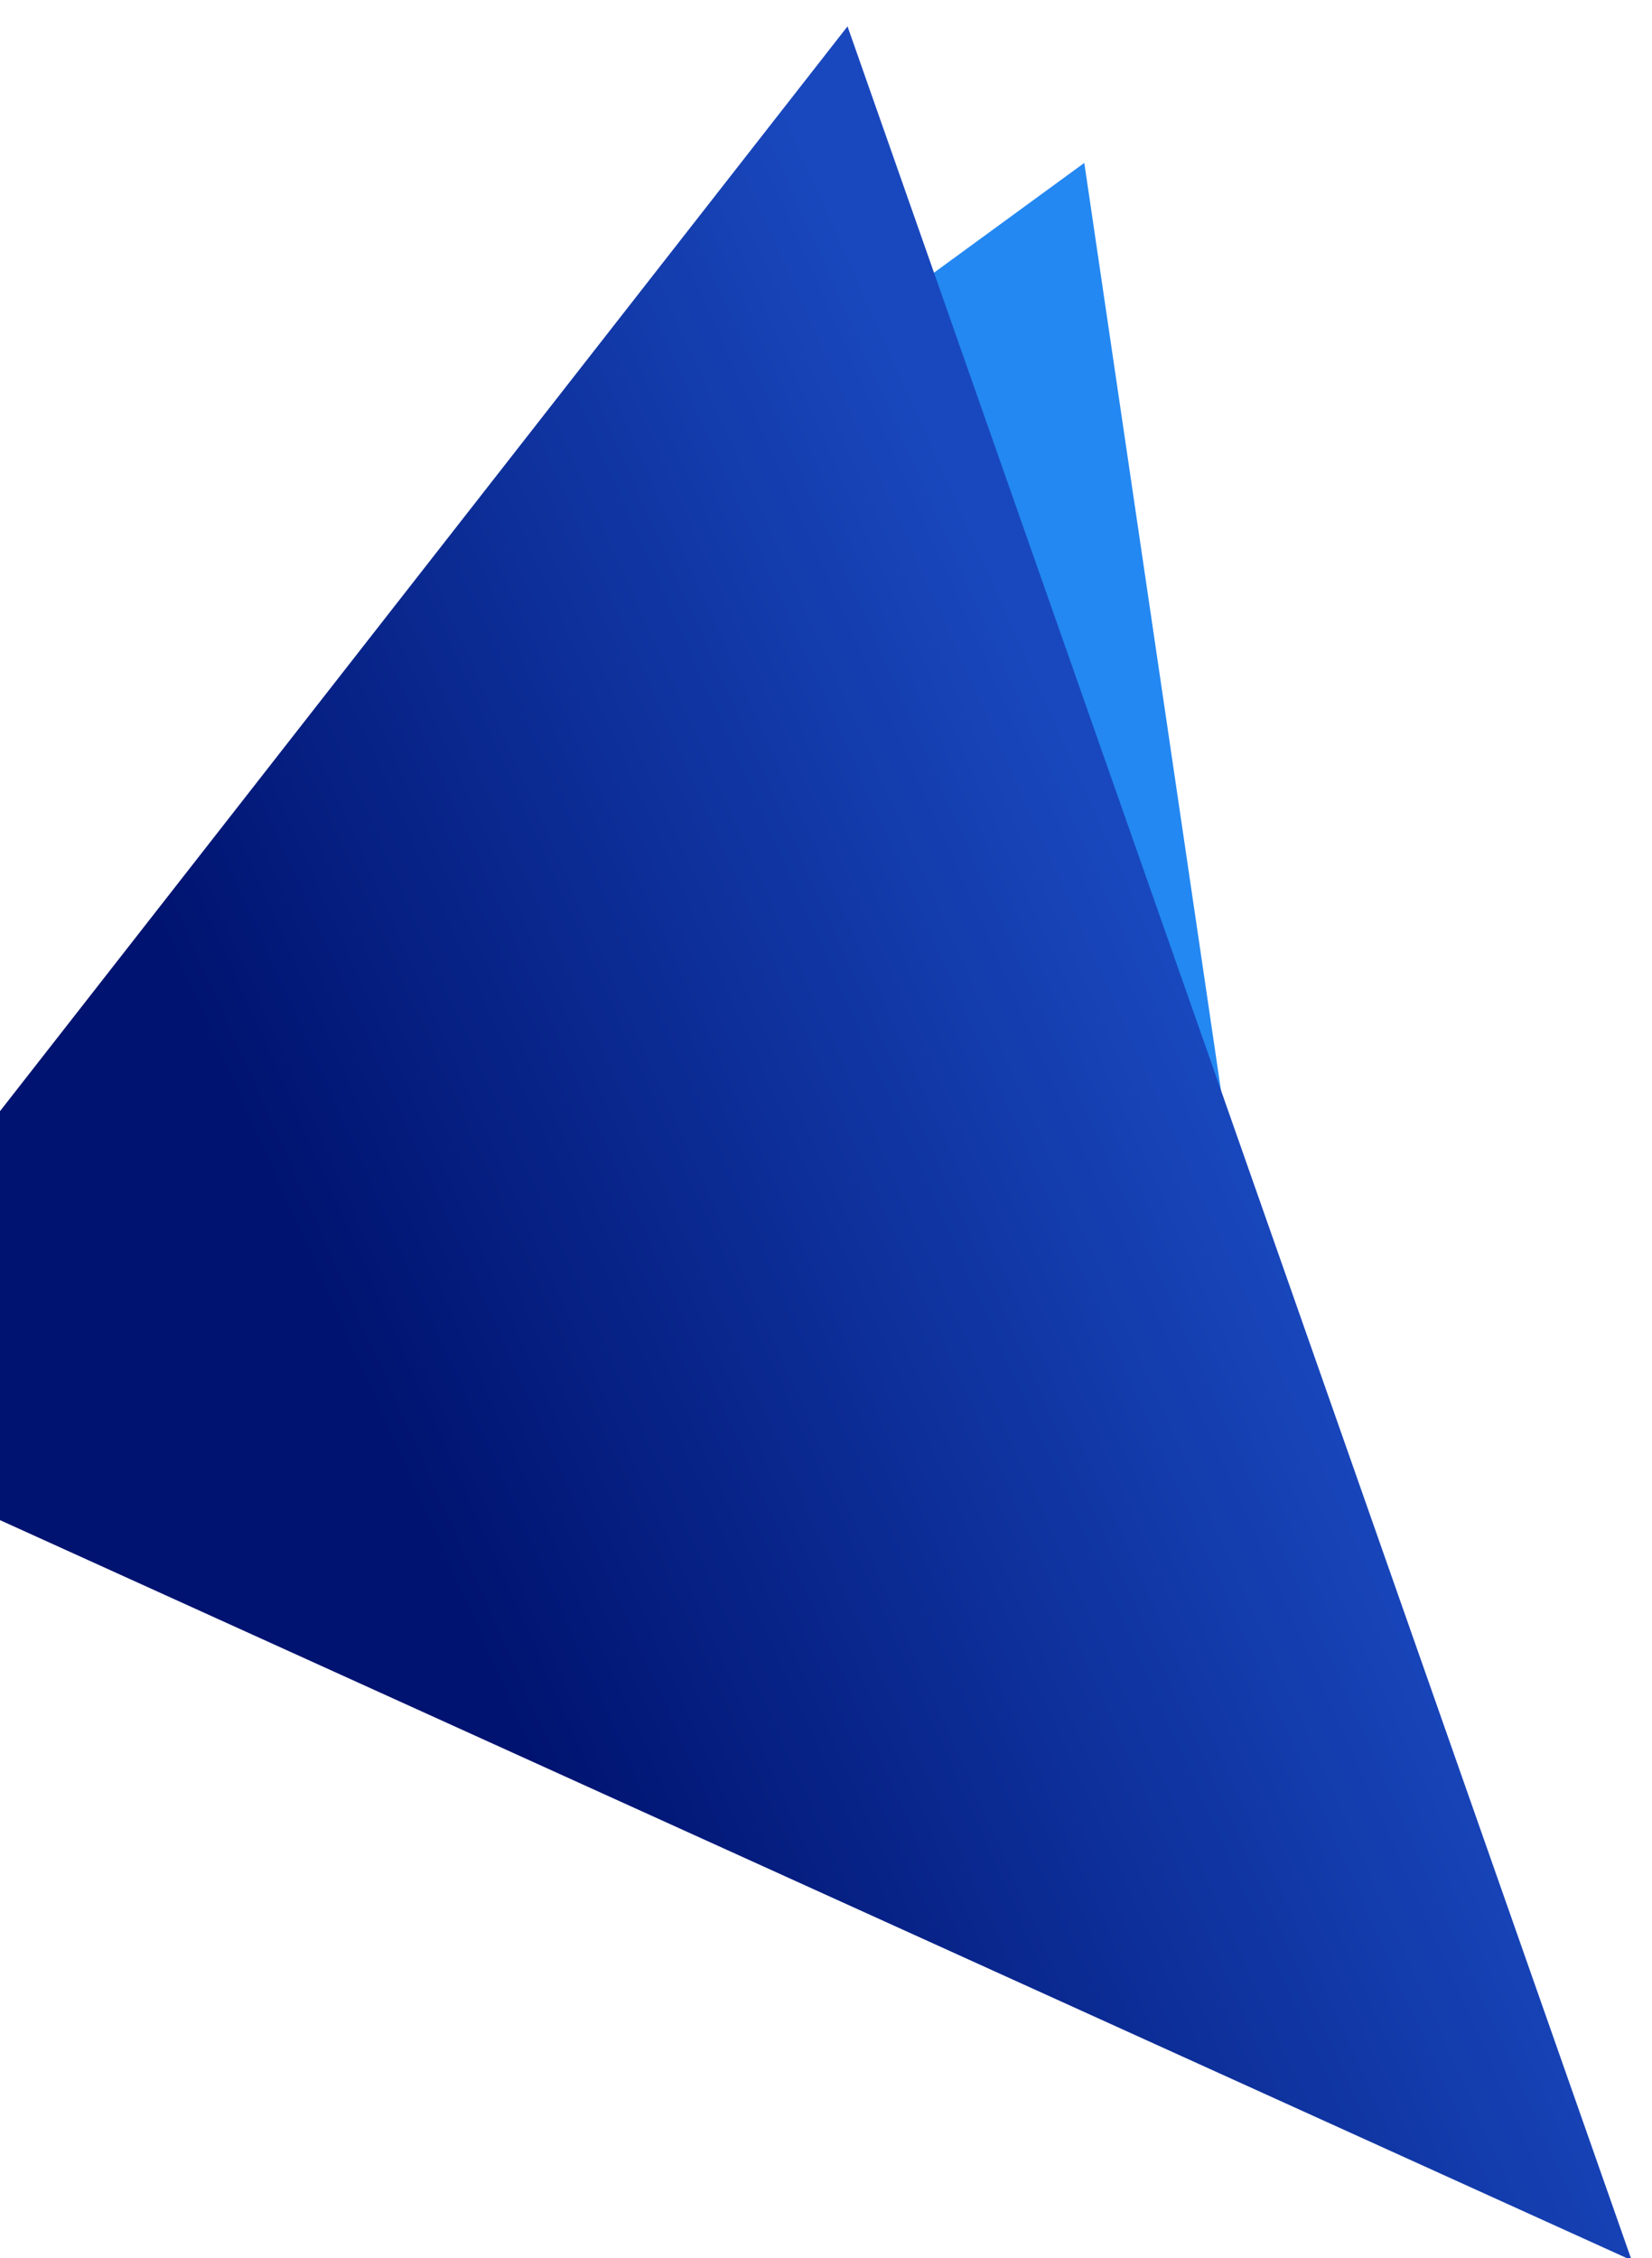
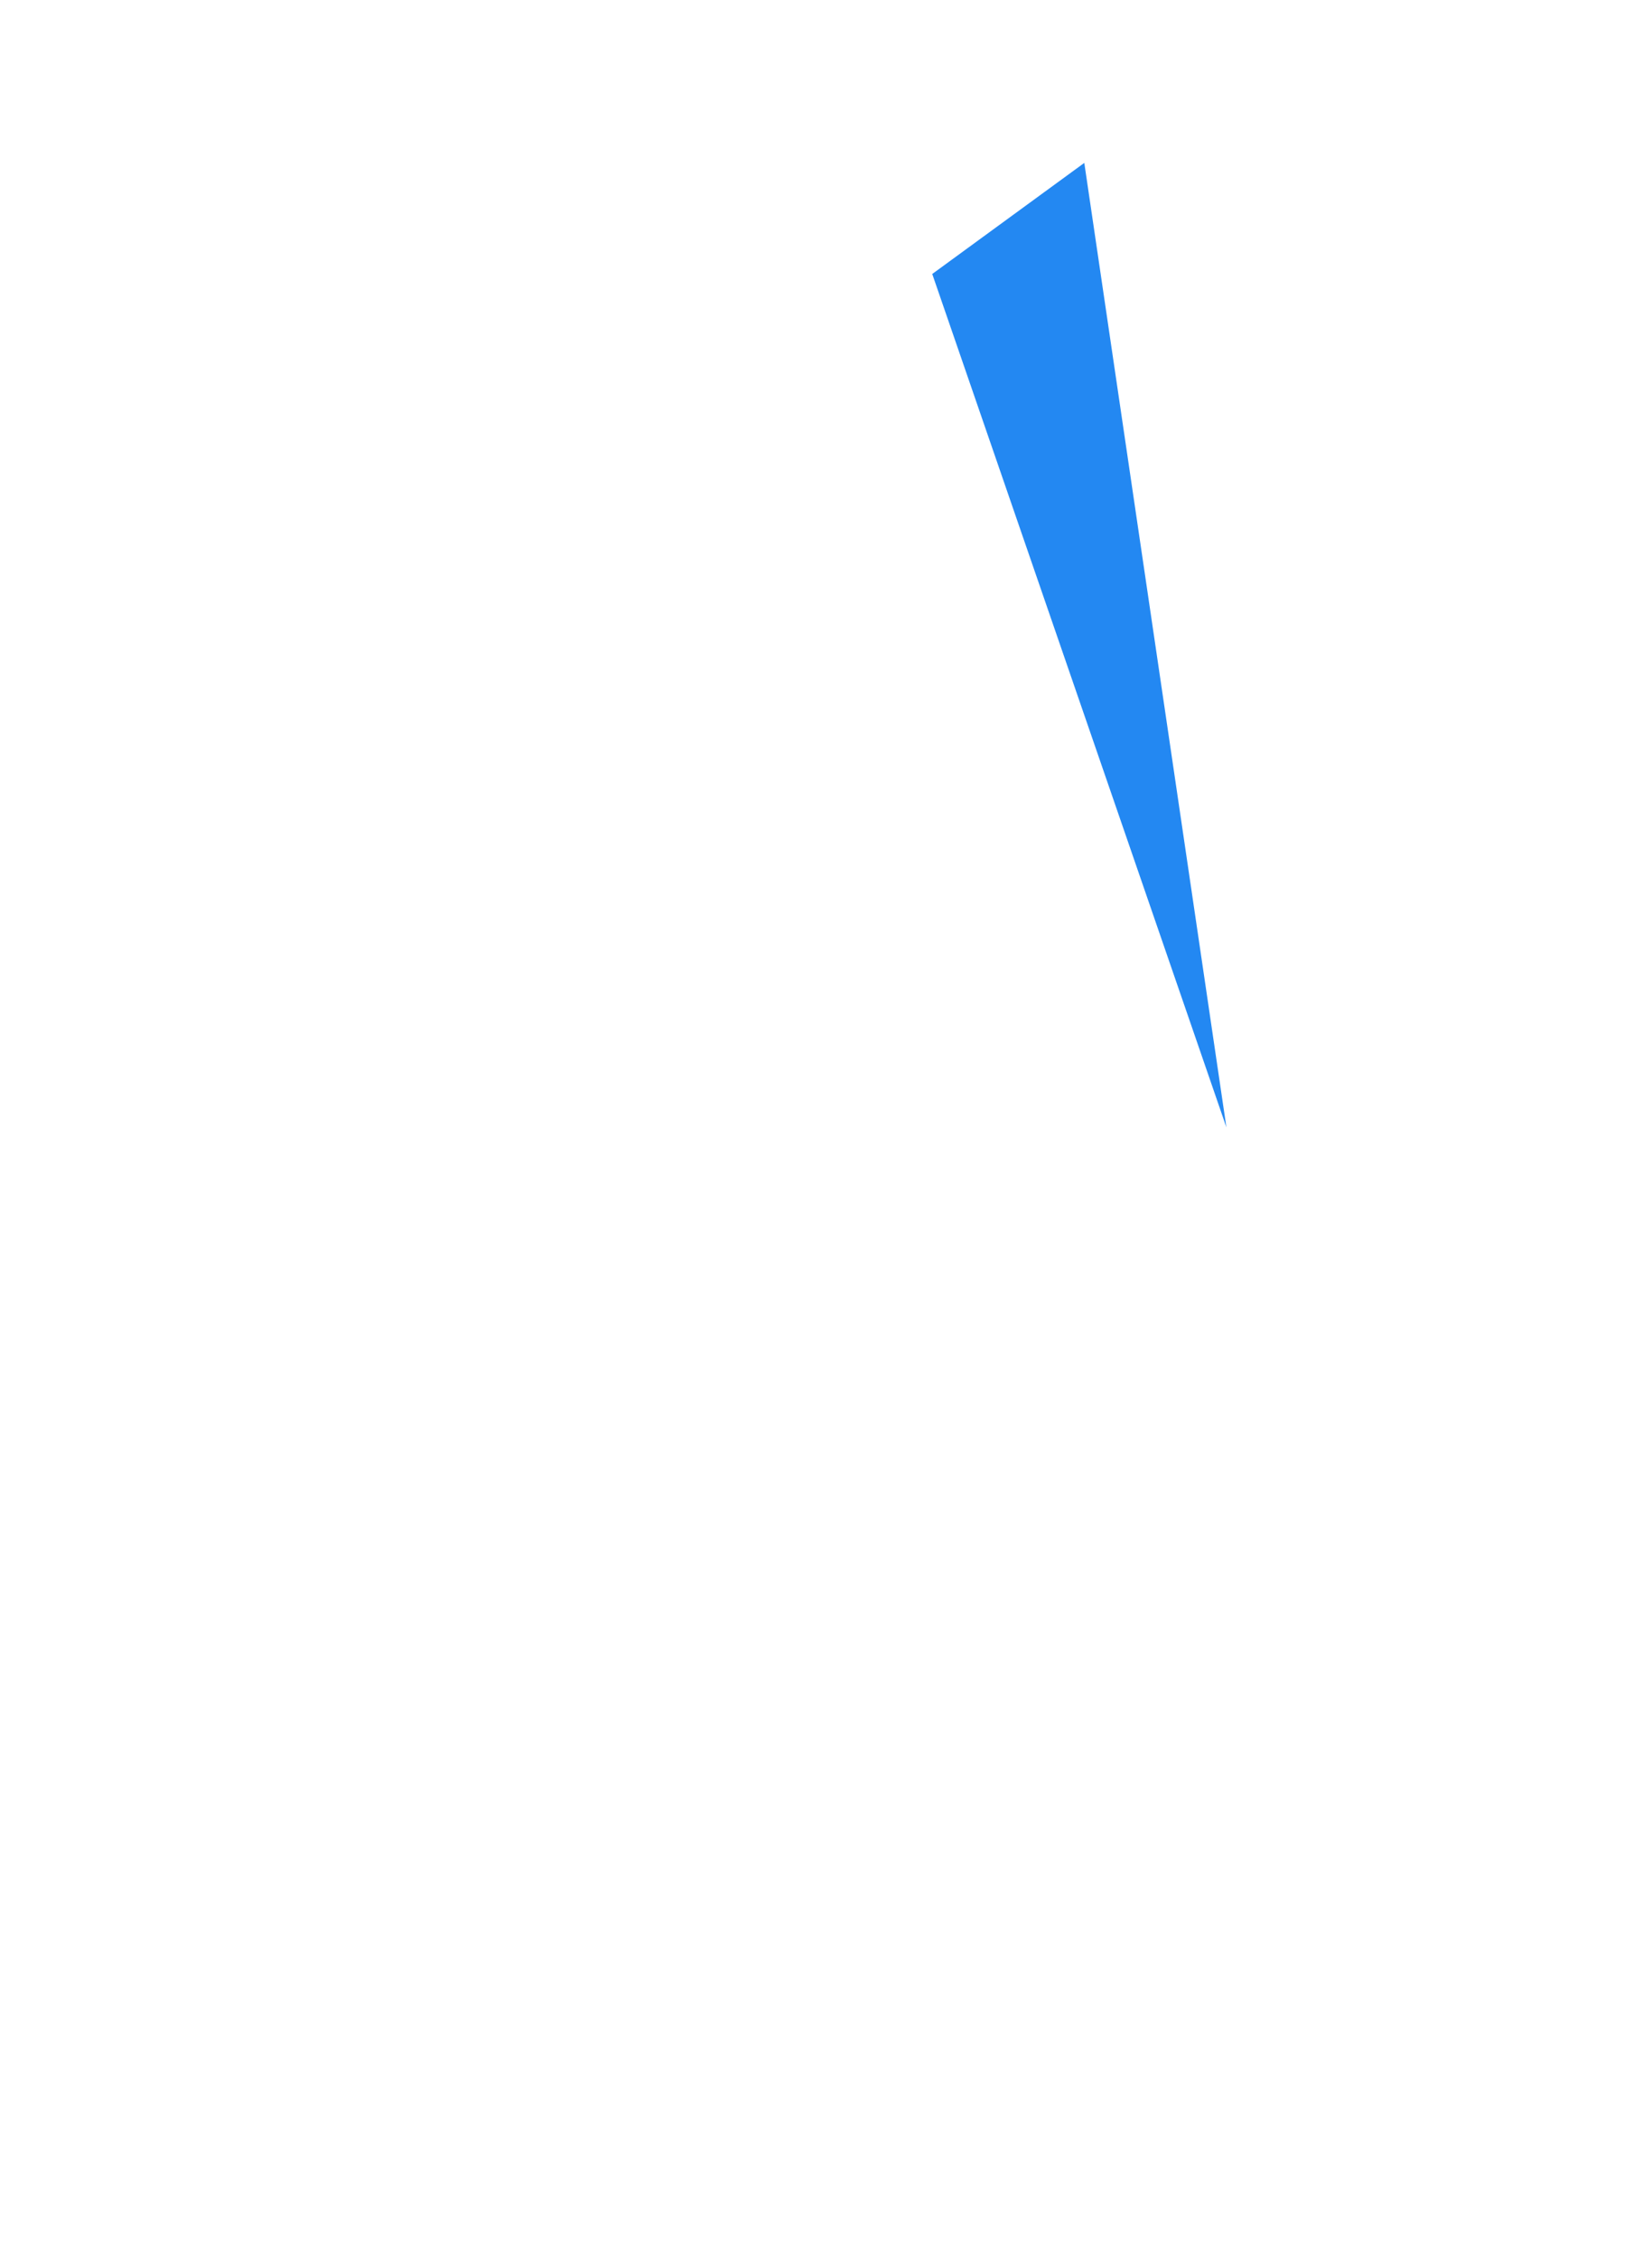
<svg xmlns="http://www.w3.org/2000/svg" width="627" height="857" viewBox="0 0 627 857" fill="none">
  <g clip-path="url(#clip0)">
    <path d="M353.823 103.983L465.473 427.866L411.533 61.828L353.823 103.983Z" fill="#2388F2" />
-     <path d="M-89.532 536.326L619.287 857.866L321.669 10.002L-89.532 536.326Z" fill="url(#paint0_linear)" />
  </g>
  <defs>
    <linearGradient id="paint0_linear" x1="456" y1="382" x2="15.208" y2="578.845" gradientUnits="userSpaceOnUse">
      <stop stop-color="#1948BE" />
      <stop offset="0.725" stop-color="#001370" />
    </linearGradient>
    <clipPath id="clip0">
      <rect width="627" height="857" fill="white" transform="matrix(-1 0 0 1 627 0)" />
    </clipPath>
  </defs>
</svg>